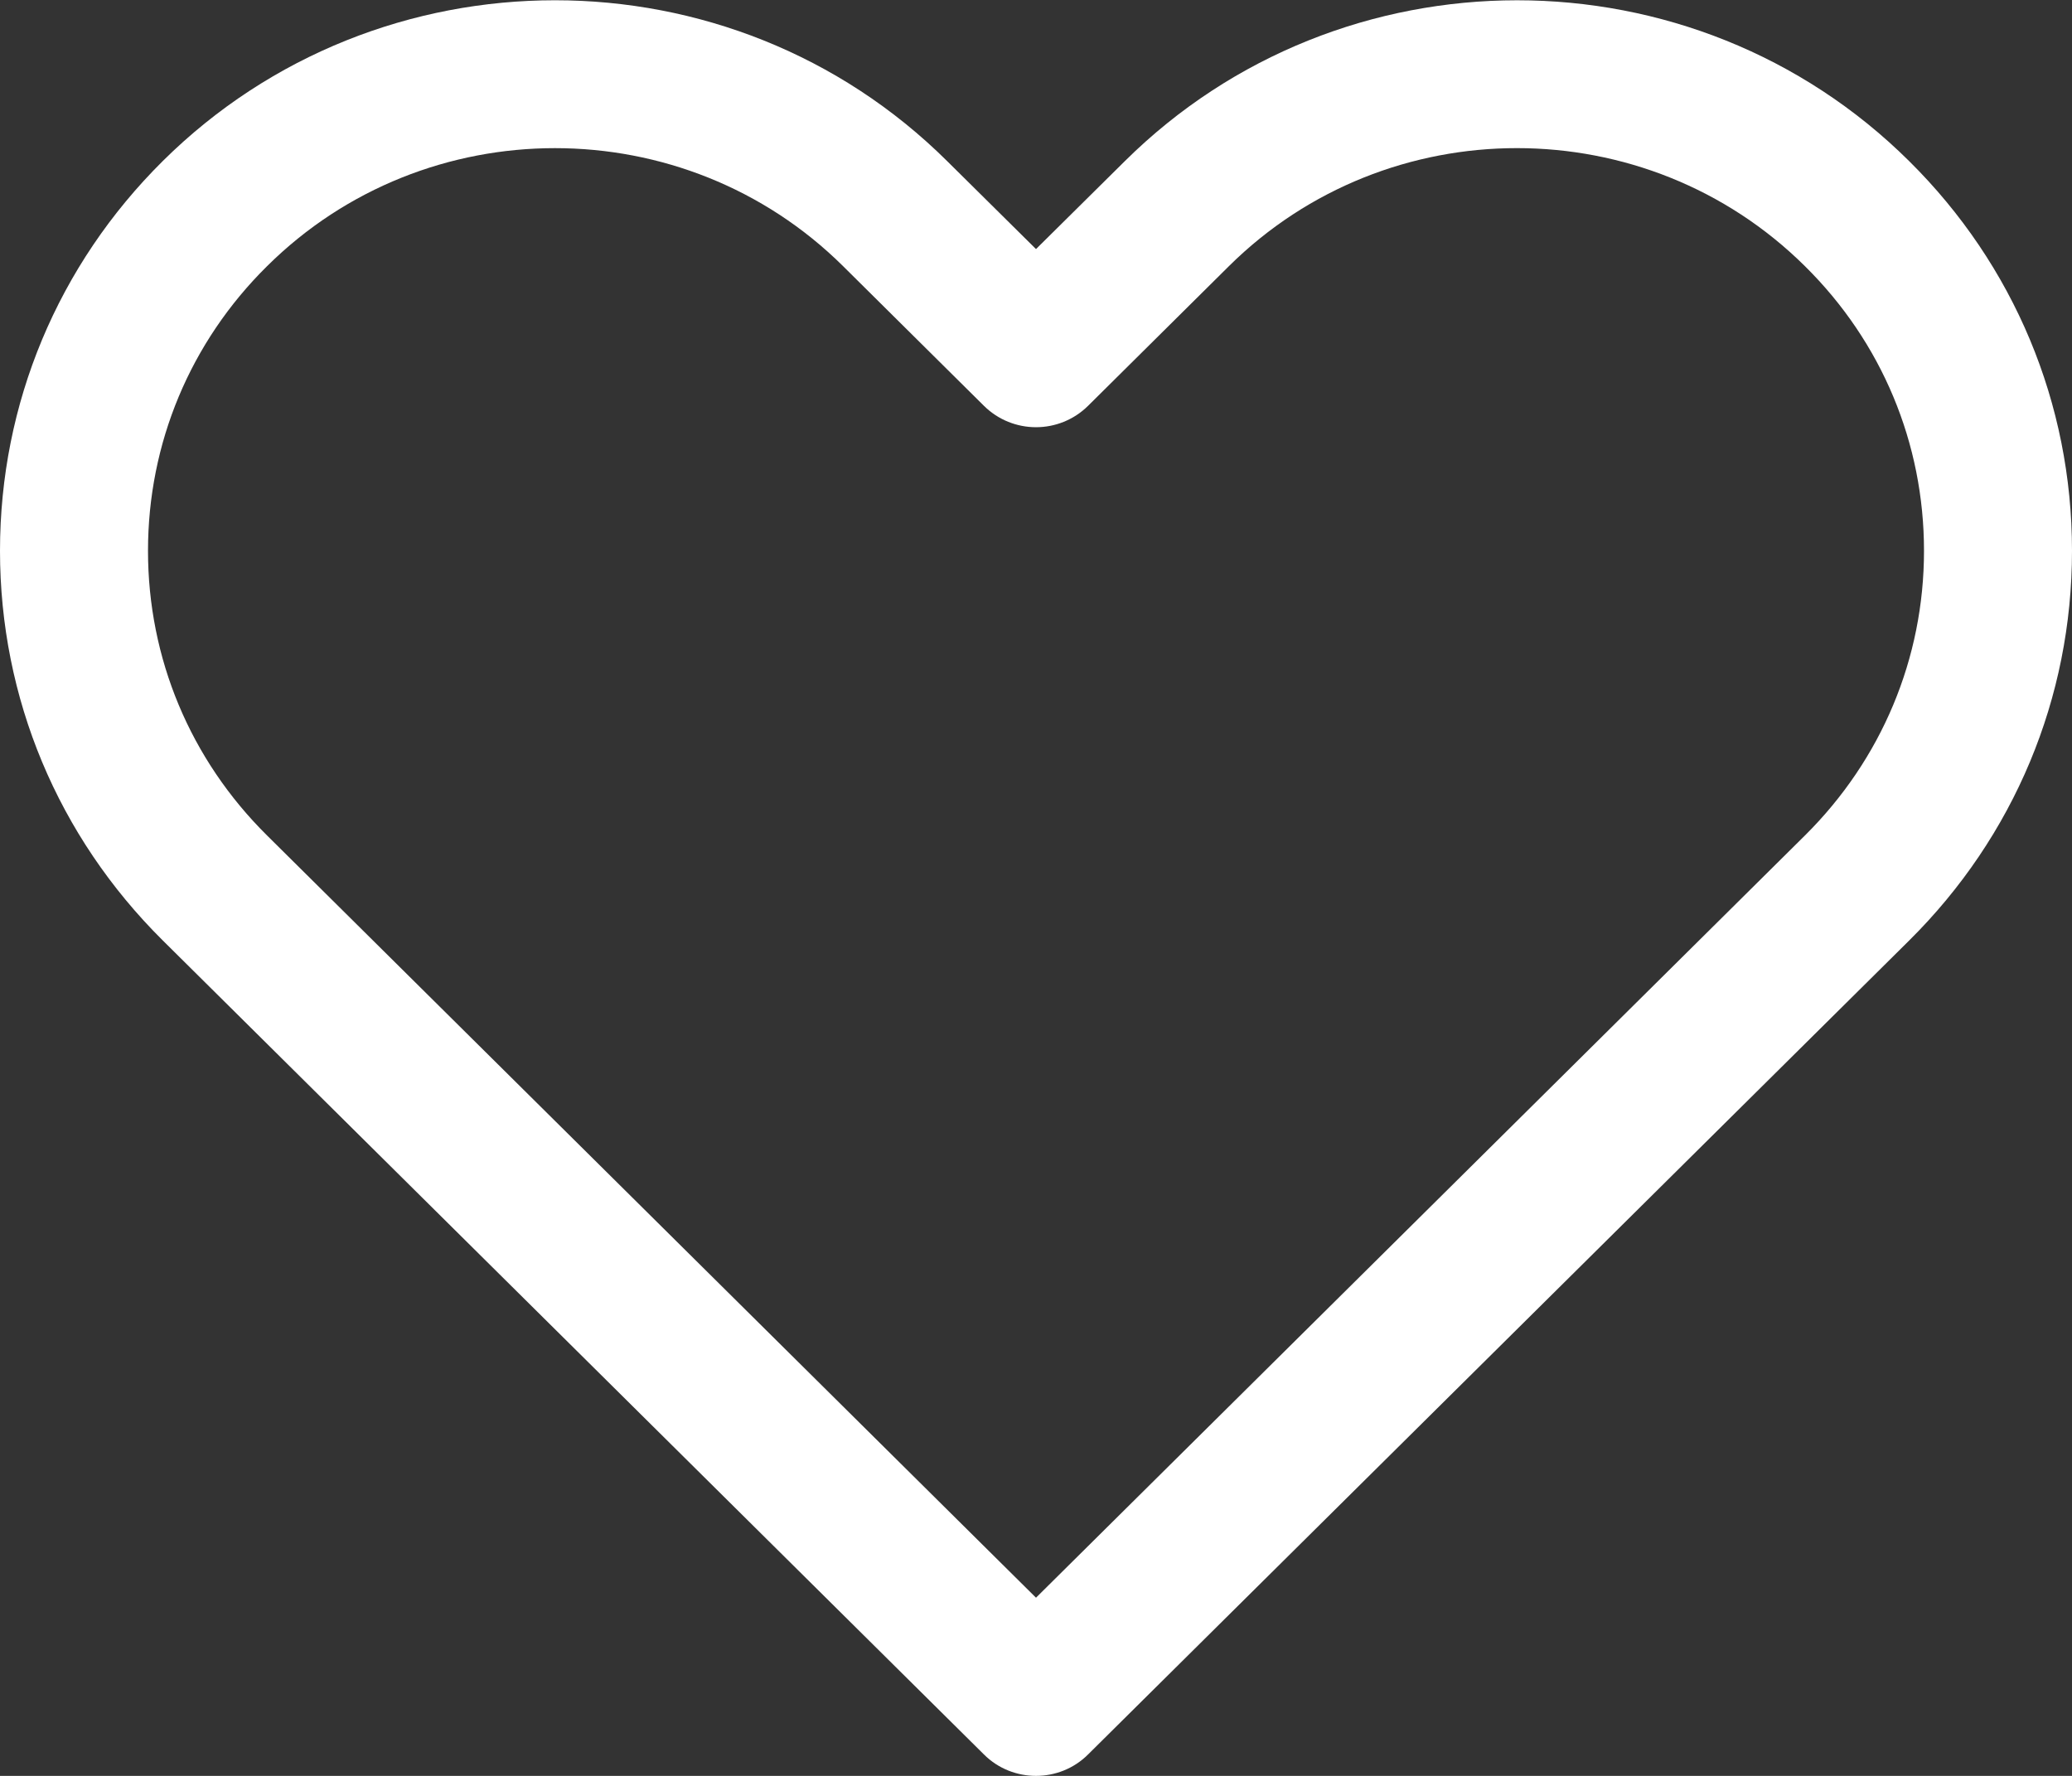
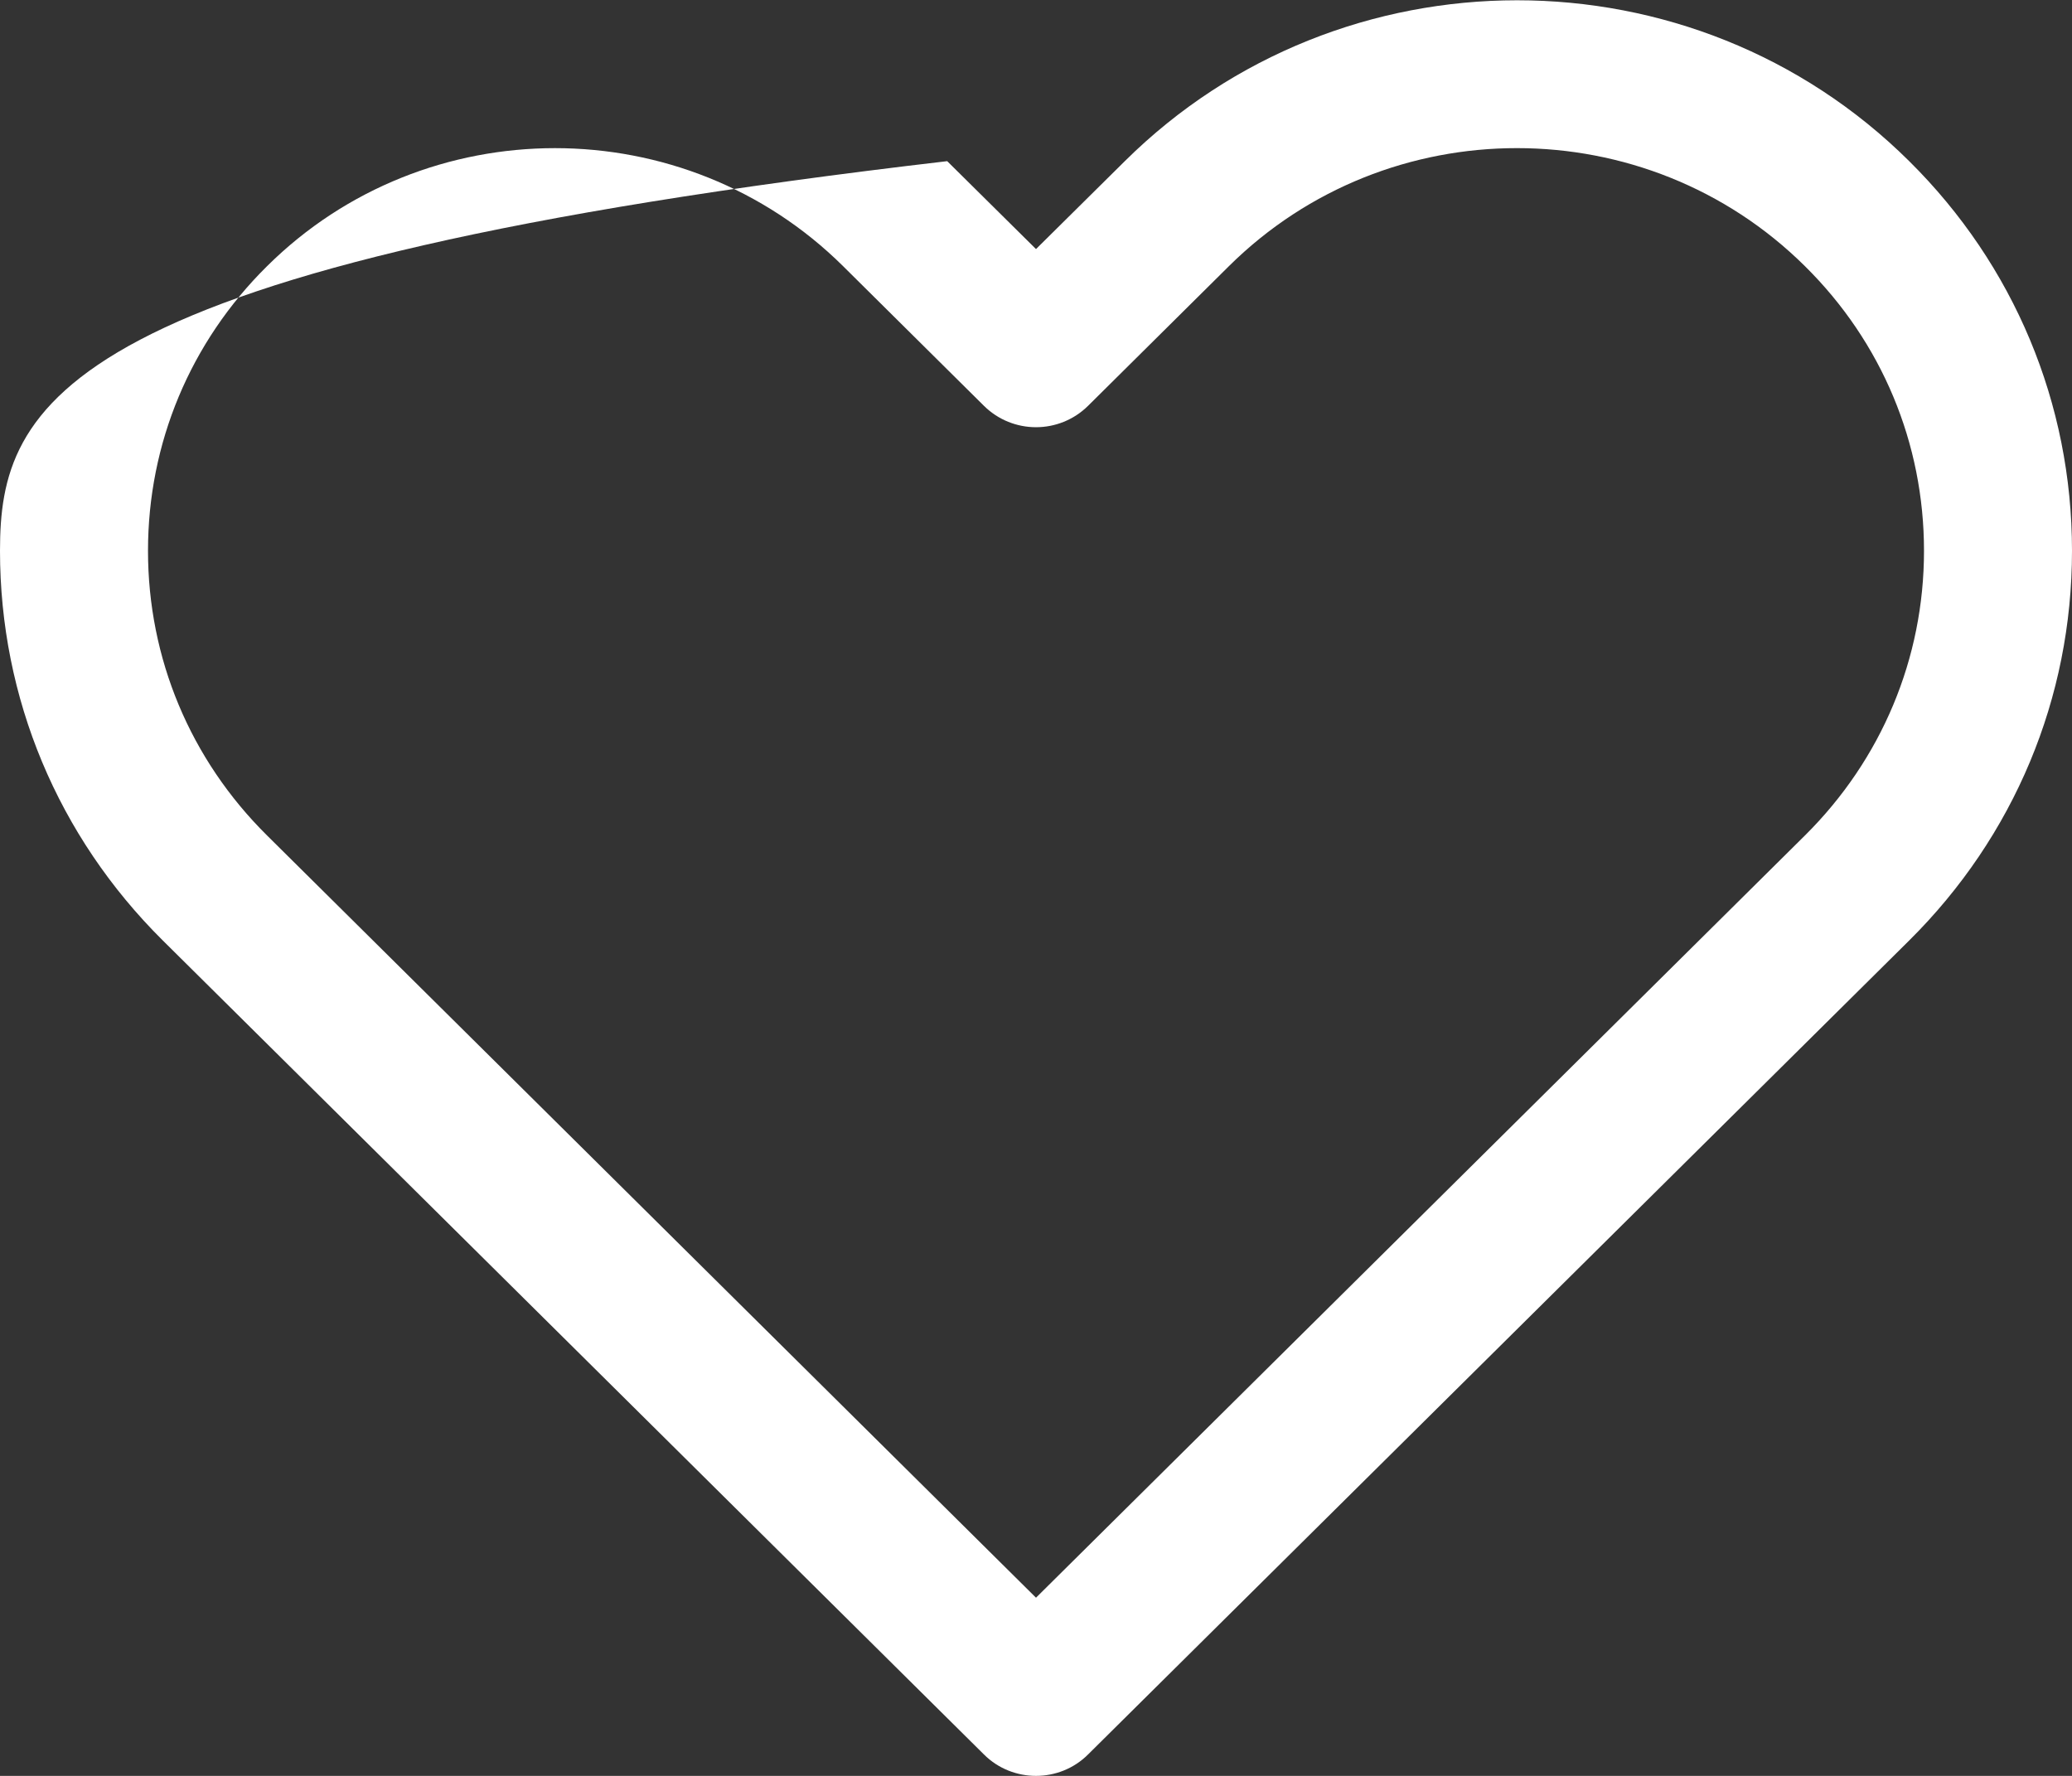
<svg xmlns="http://www.w3.org/2000/svg" width="14" height="12" viewBox="0 0 14 12" fill="none">
  <rect x="0" y="0" width="14" height="12" fill="#333333" stroke="none" />
-   <path fill-rule="evenodd" clip-rule="evenodd" d="M6.648 11.855C6.745 11.952 6.873 12 7 12C7.127 12 7.255 11.952 7.352 11.855L12.9 6.355C13.609 5.652 14 4.717 14 3.722C14 2.727 13.609 1.791 12.9 1.089C11.439 -0.361 9.062 -0.36 7.6 1.089L7 1.683L6.4 1.089C4.939 -0.361 2.561 -0.36 1.1 1.088C0.391 1.791 0 2.727 0 3.722C0 4.717 0.391 5.652 1.1 6.355L6.648 11.855ZM1.804 1.799C2.34 1.267 3.045 1.001 3.75 1.001C4.455 1.001 5.16 1.267 5.696 1.798L6.648 2.742C6.843 2.935 7.157 2.935 7.352 2.742L8.304 1.798C9.377 0.735 11.123 0.735 12.196 1.799C12.715 2.312 13 2.995 13 3.722C13 4.448 12.714 5.131 12.196 5.645L7 10.796L1.804 5.645C1.285 5.131 1 4.448 1 3.722C1 2.996 1.285 2.312 1.804 1.799Z" fill="white" />
+   <path fill-rule="evenodd" clip-rule="evenodd" d="M6.648 11.855C6.745 11.952 6.873 12 7 12C7.127 12 7.255 11.952 7.352 11.855L12.9 6.355C13.609 5.652 14 4.717 14 3.722C14 2.727 13.609 1.791 12.9 1.089C11.439 -0.361 9.062 -0.36 7.6 1.089L7 1.683L6.4 1.089C0.391 1.791 0 2.727 0 3.722C0 4.717 0.391 5.652 1.1 6.355L6.648 11.855ZM1.804 1.799C2.34 1.267 3.045 1.001 3.75 1.001C4.455 1.001 5.16 1.267 5.696 1.798L6.648 2.742C6.843 2.935 7.157 2.935 7.352 2.742L8.304 1.798C9.377 0.735 11.123 0.735 12.196 1.799C12.715 2.312 13 2.995 13 3.722C13 4.448 12.714 5.131 12.196 5.645L7 10.796L1.804 5.645C1.285 5.131 1 4.448 1 3.722C1 2.996 1.285 2.312 1.804 1.799Z" fill="white" />
</svg>